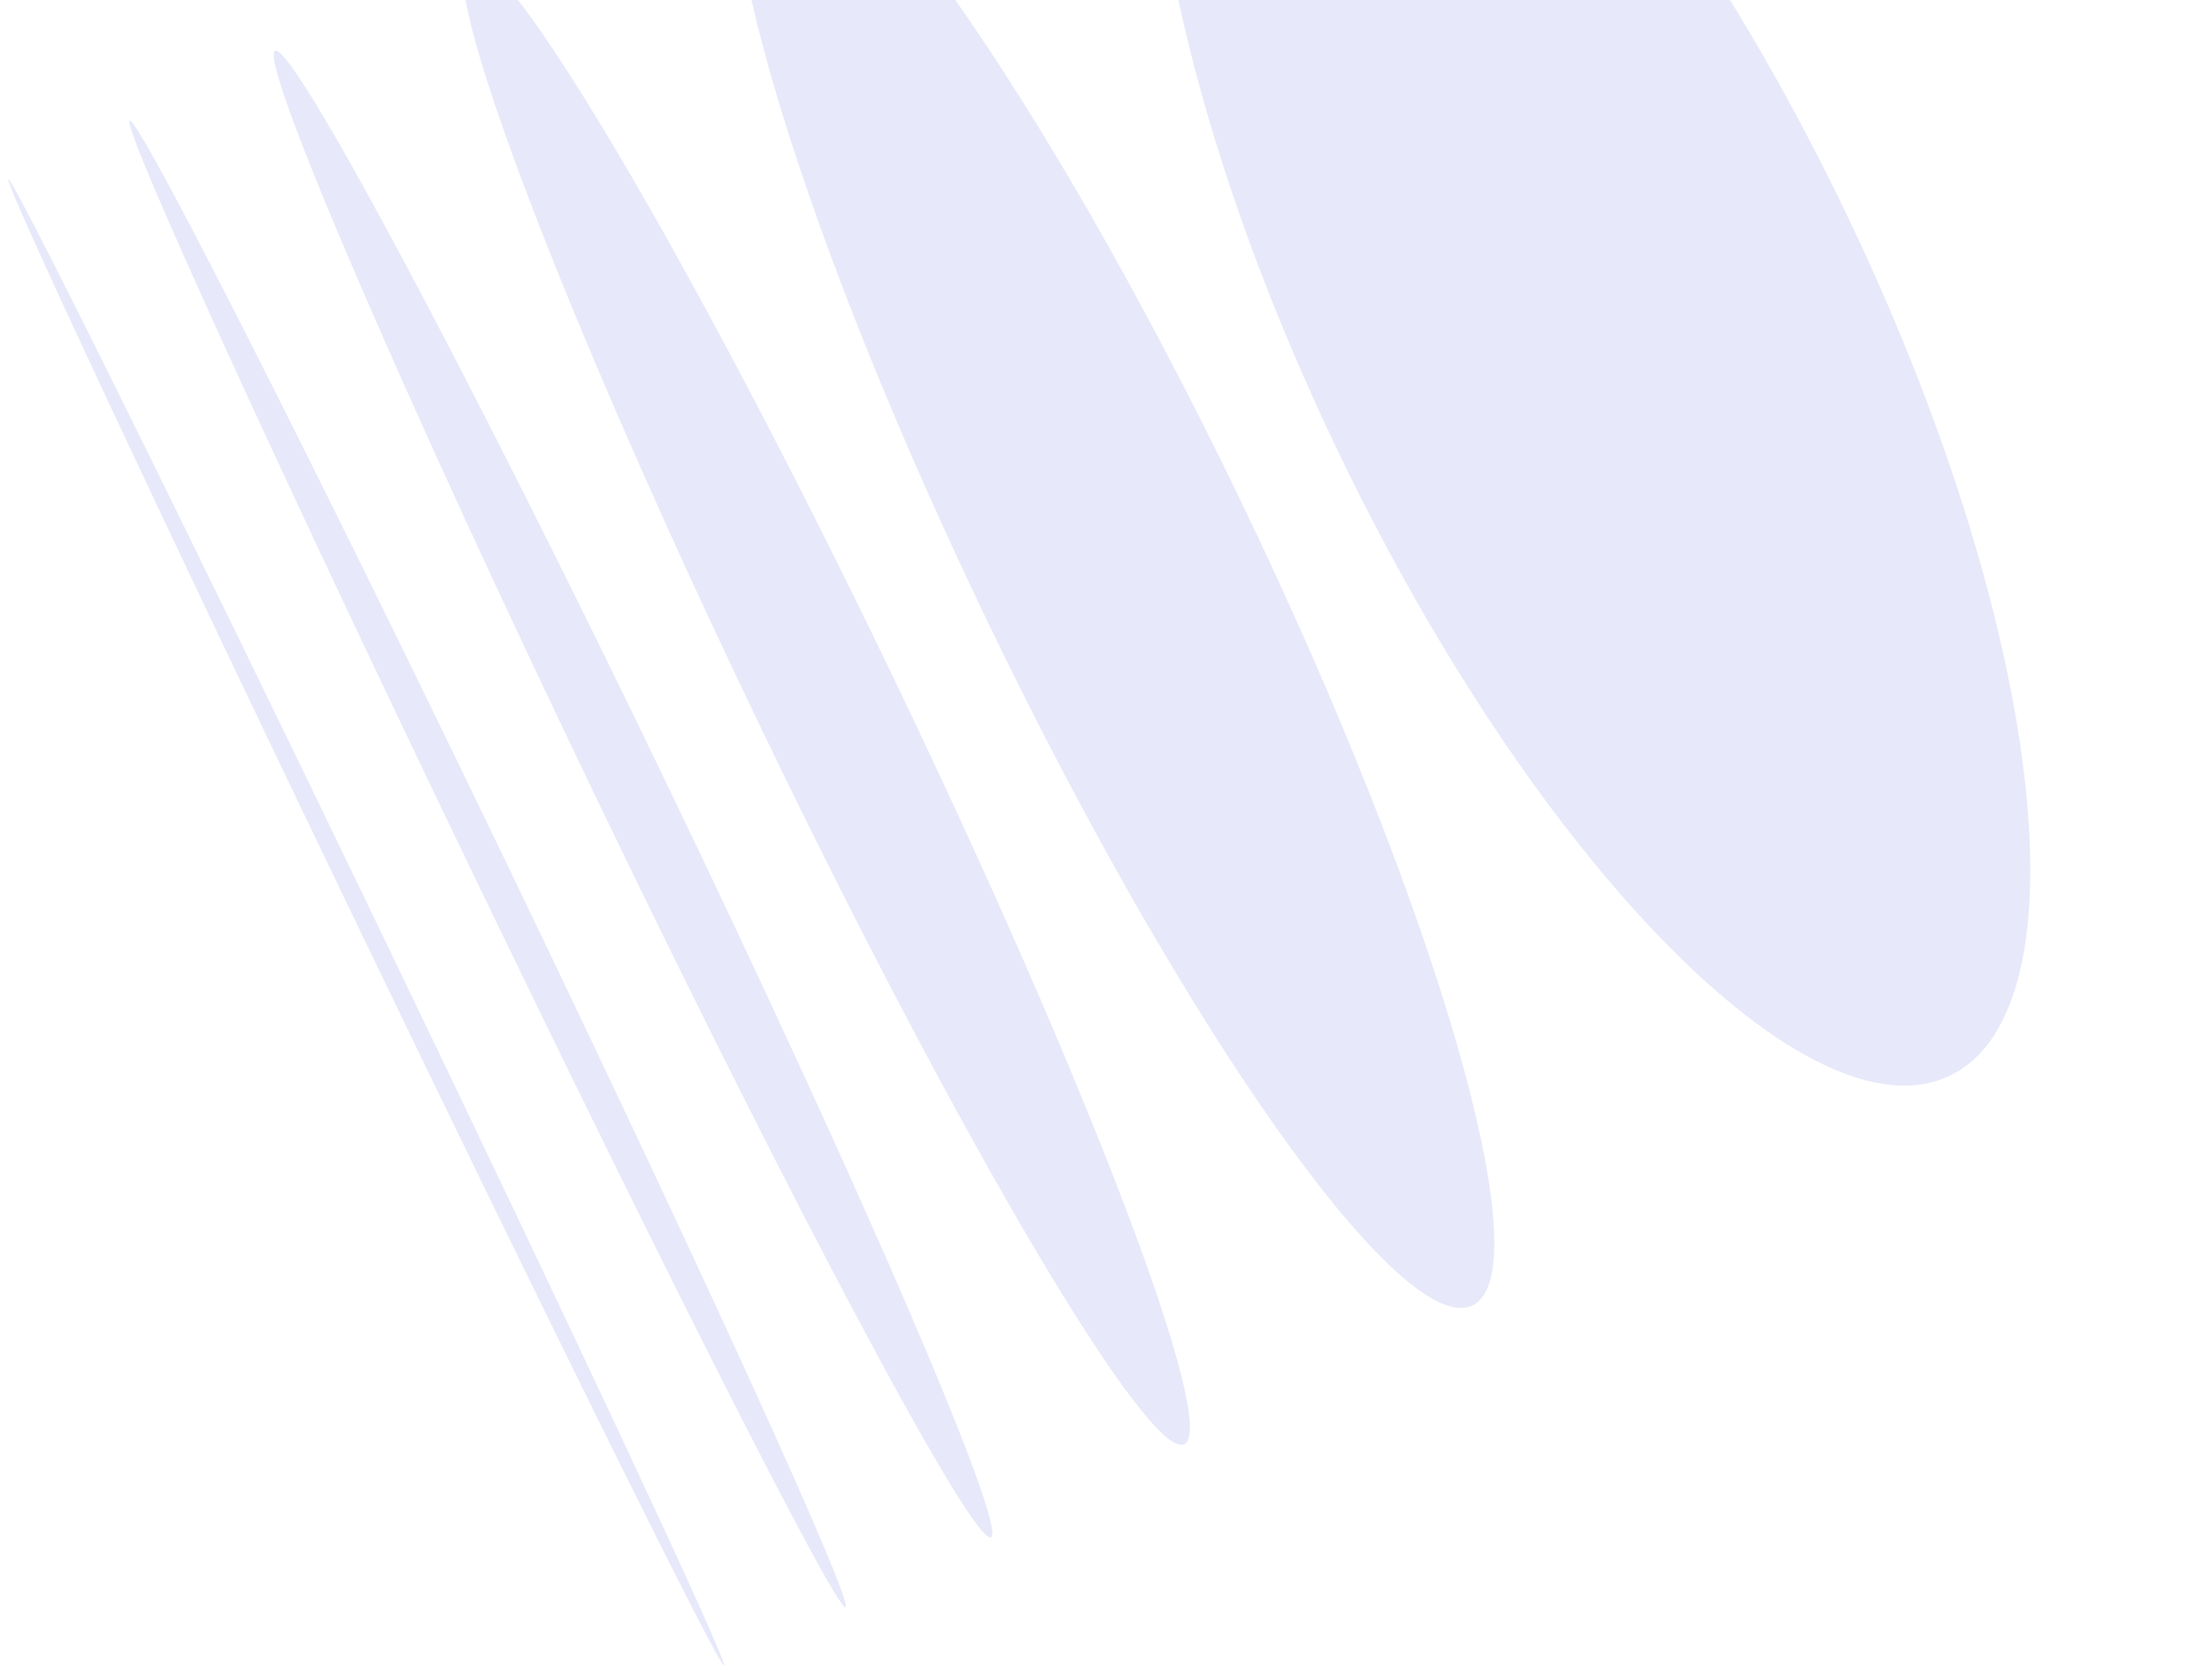
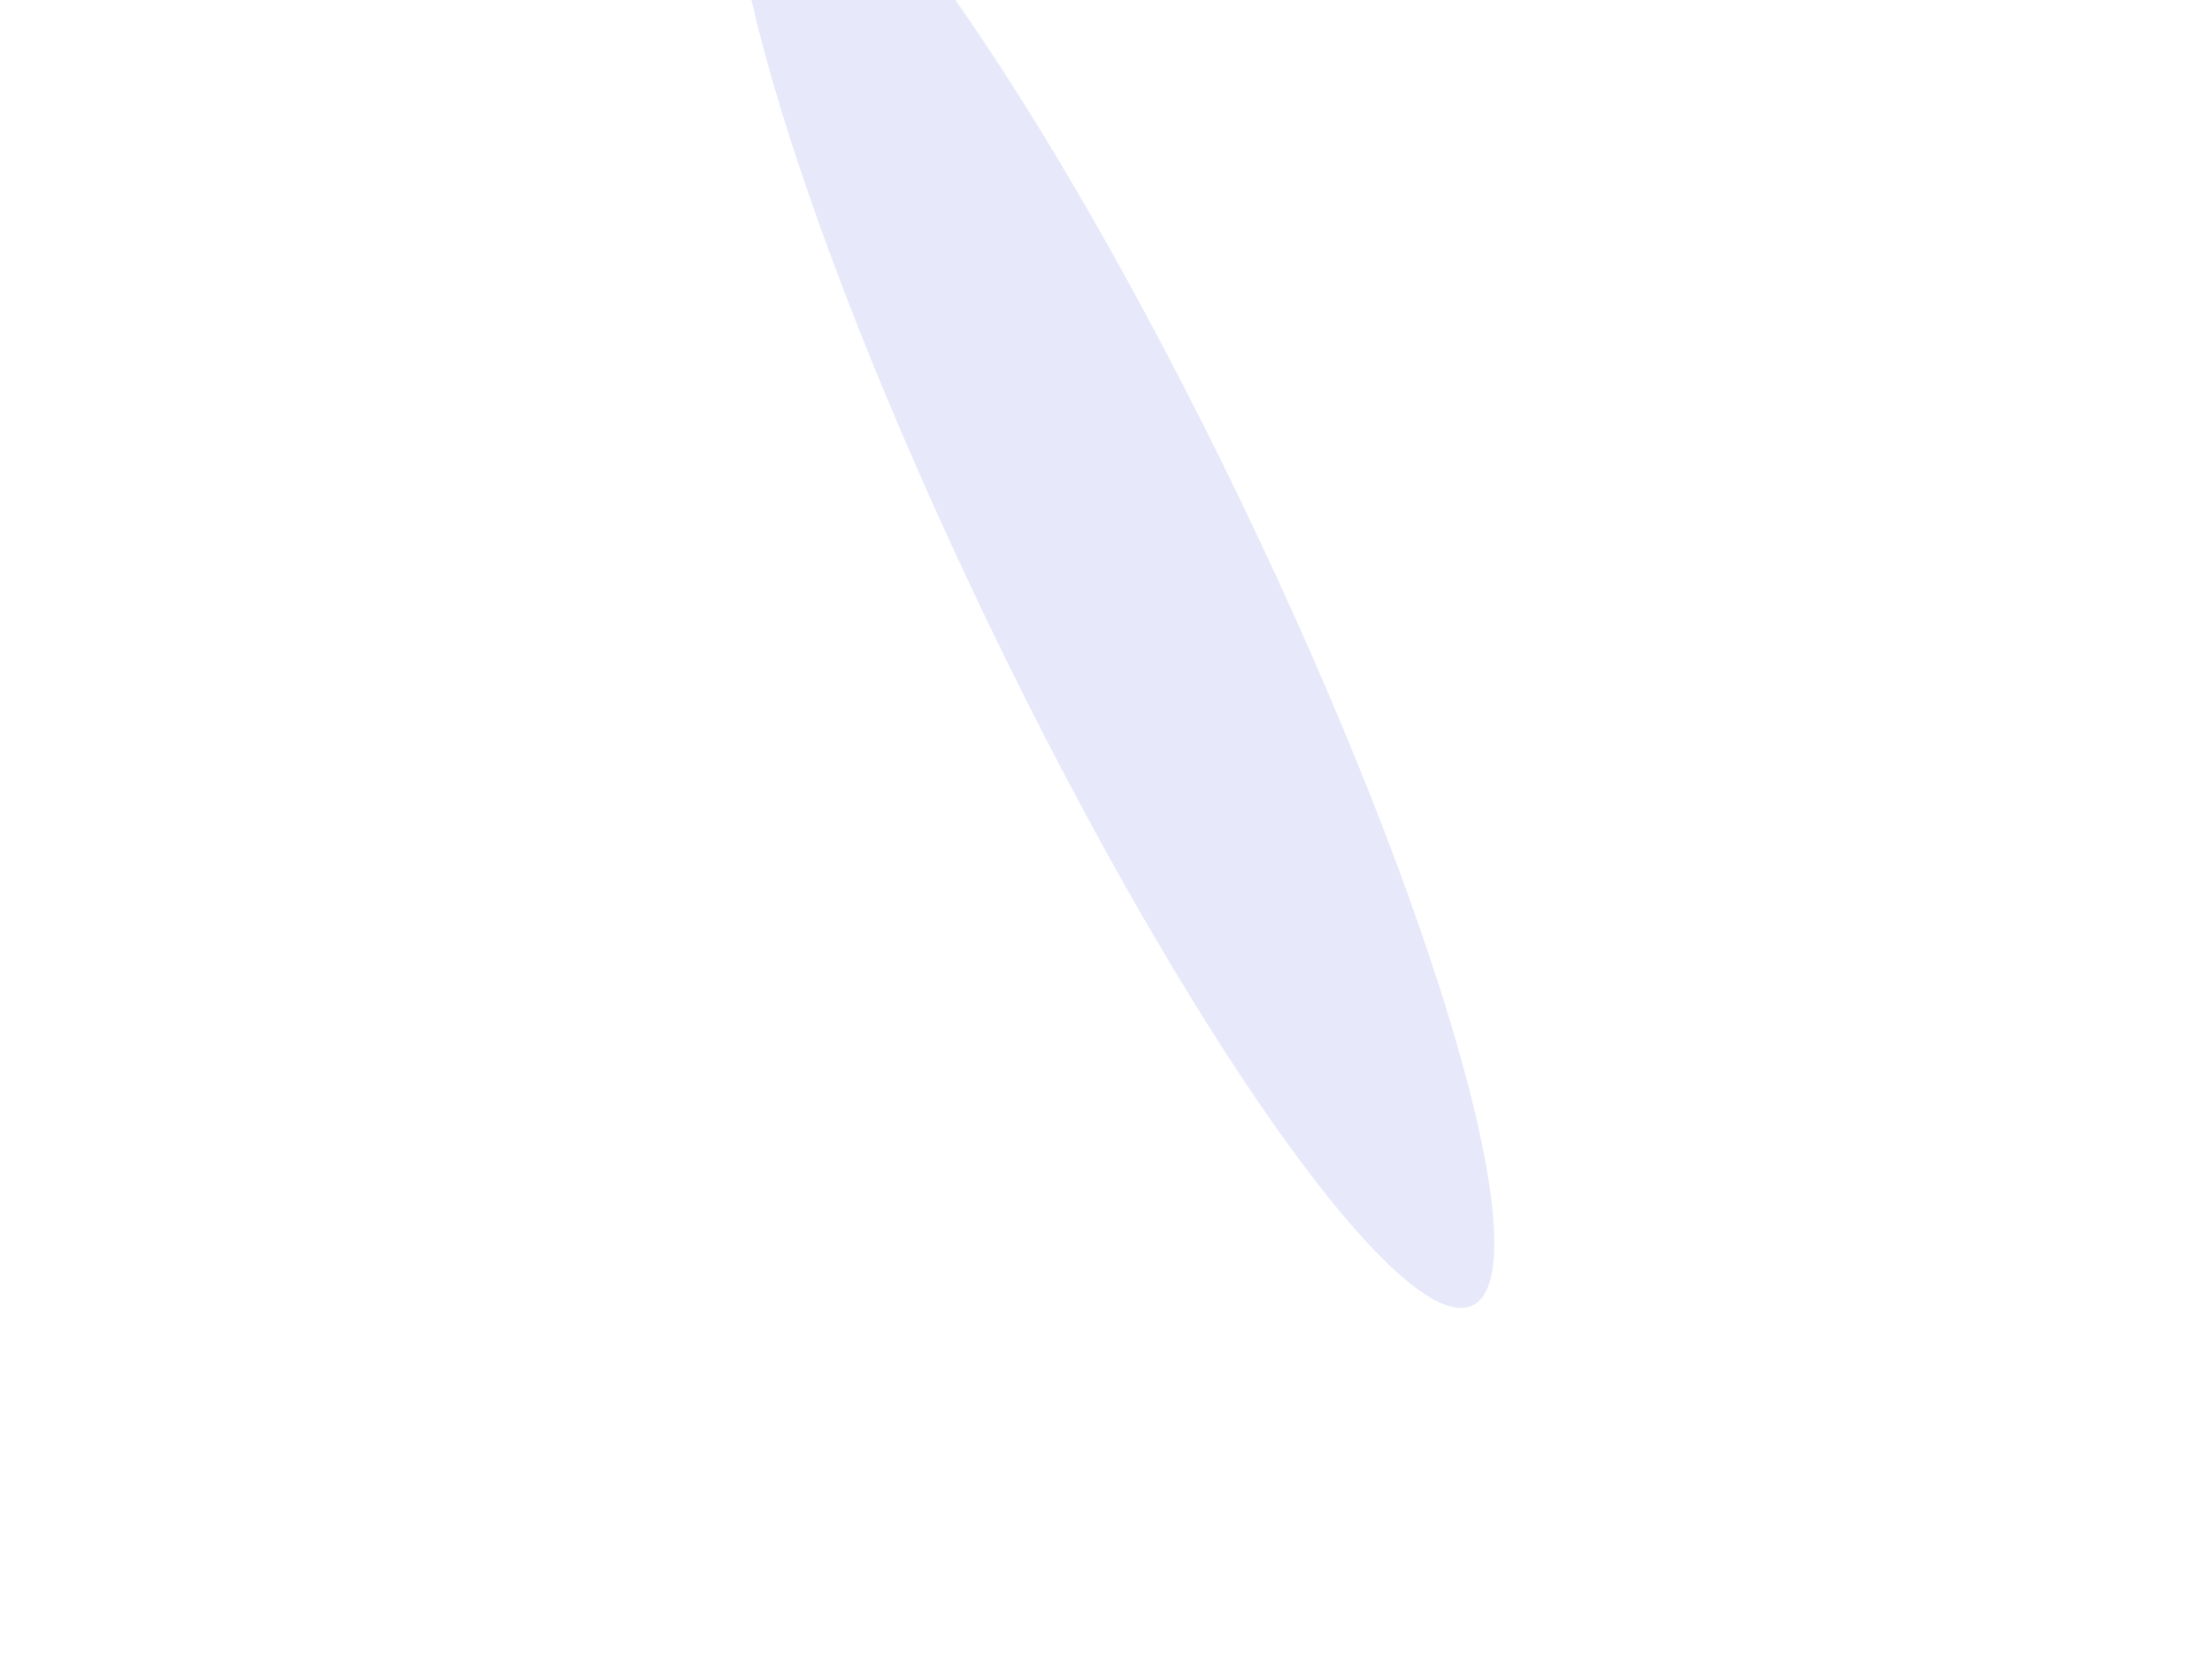
<svg xmlns="http://www.w3.org/2000/svg" width="191" height="145" viewBox="0 0 191 145" fill="none">
-   <path d="M159.296 18.194C142.226 -17.259 118.616 -41.295 106.562 -35.491C94.507 -29.687 98.574 3.759 115.644 39.212C132.714 74.665 156.324 98.701 168.378 92.897C180.432 87.093 176.366 53.648 159.296 18.194Z" fill="#E7E9FA" />
  <path d="M107.156 43.299C90.086 7.845 71.362 -18.543 65.335 -15.641C59.308 -12.739 68.26 18.354 85.33 53.808C102.4 89.261 121.124 115.649 127.151 112.747C133.179 109.845 124.226 78.752 107.156 43.299Z" fill="#E7E9FA" />
-   <path d="M76.842 57.894C59.772 22.441 43.475 -5.116 40.442 -3.656C37.408 -2.195 48.788 27.73 65.858 63.183C82.928 98.636 99.225 126.193 102.258 124.733C105.292 123.272 93.912 93.348 76.842 57.894Z" fill="#E7E9FA" />
-   <path d="M57.37 67.27C40.3 31.816 25.248 3.66 23.751 4.381C22.254 5.101 34.879 34.426 51.949 69.88C69.019 105.333 84.071 133.49 85.568 132.769C87.065 132.048 74.44 102.723 57.37 67.27Z" fill="#E7E9FA" />
-   <path d="M43.461 73.967C26.391 38.513 11.946 10.065 11.197 10.425C10.449 10.785 23.68 39.818 40.75 75.272C57.821 110.725 72.266 139.174 73.014 138.813C73.763 138.453 60.531 109.42 43.461 73.967Z" fill="#E7E9FA" />
-   <path d="M32.334 79.324C15.264 43.87 1.106 15.284 0.712 15.473C0.319 15.663 13.837 44.557 30.908 80.011C47.978 115.464 62.135 144.051 62.529 143.862C62.923 143.672 49.404 114.777 32.334 79.324Z" fill="#E7E9FA" />
</svg>